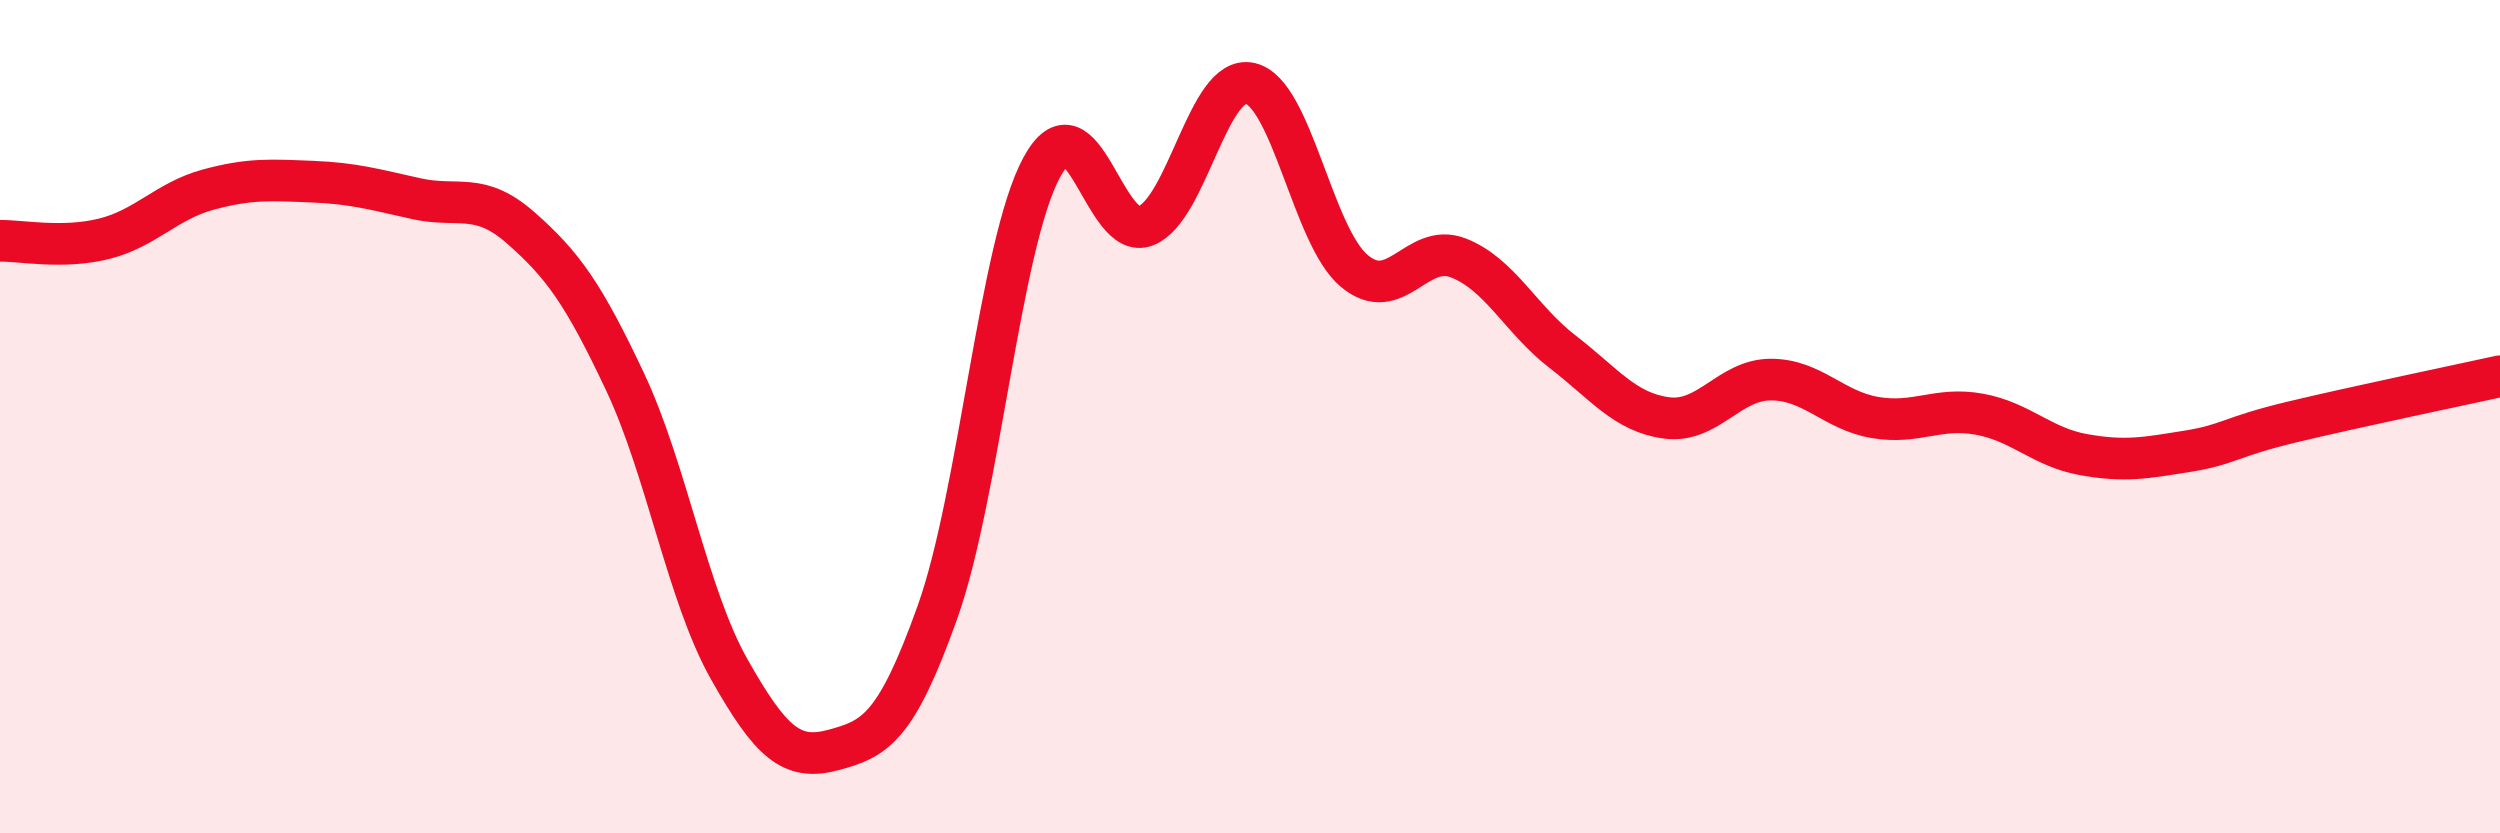
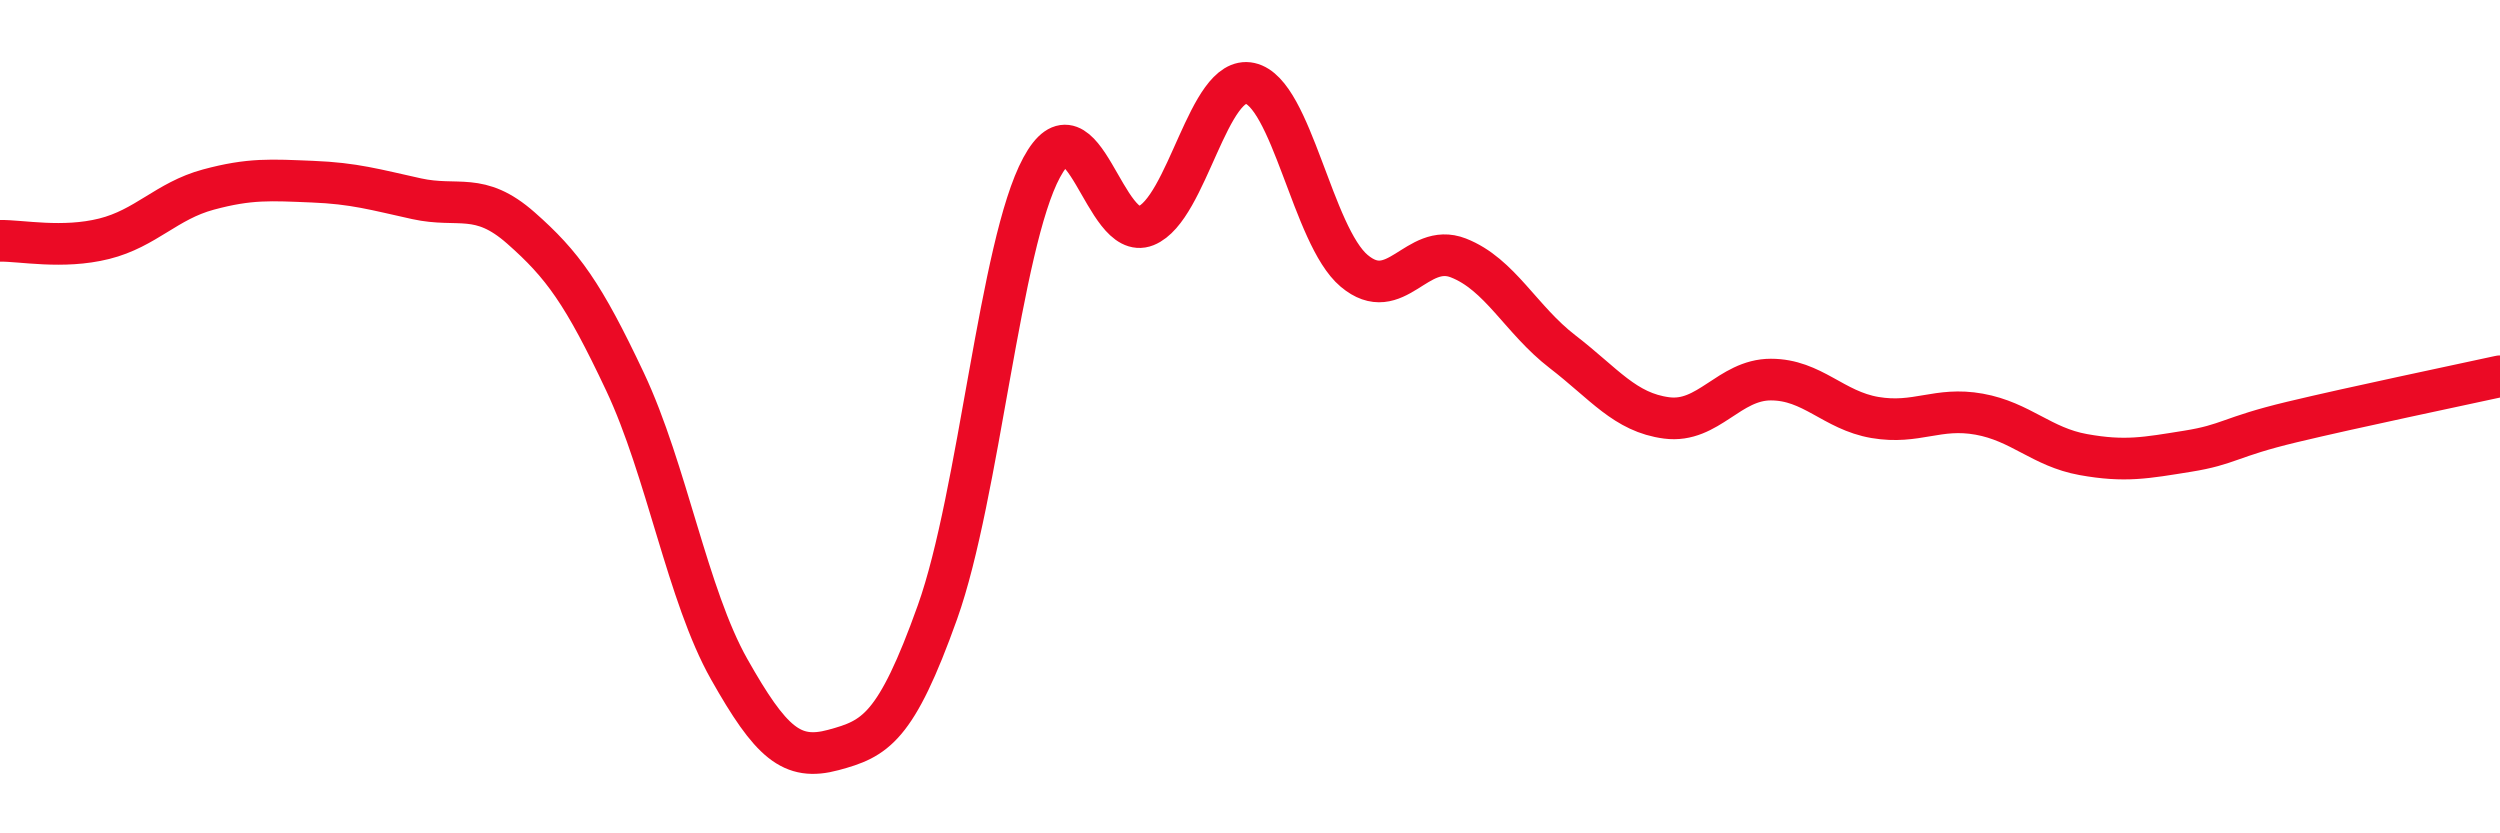
<svg xmlns="http://www.w3.org/2000/svg" width="60" height="20" viewBox="0 0 60 20">
-   <path d="M 0,5.78 C 0.5,5.77 1.5,5.98 2.5,5.73 C 3.5,5.48 4,4.82 5,4.55 C 6,4.28 6.5,4.32 7.5,4.36 C 8.5,4.4 9,4.55 10,4.77 C 11,4.99 11.5,4.59 12.5,5.47 C 13.5,6.35 14,7.04 15,9.16 C 16,11.28 16.5,14.29 17.5,16.06 C 18.5,17.83 19,18.27 20,18 C 21,17.73 21.5,17.49 22.5,14.69 C 23.5,11.89 24,5.87 25,4.02 C 26,2.17 26.5,5.82 27.5,5.42 C 28.5,5.02 29,1.78 30,2 C 31,2.22 31.5,5.66 32.5,6.5 C 33.5,7.34 34,5.8 35,6.19 C 36,6.58 36.5,7.67 37.5,8.44 C 38.5,9.21 39,9.9 40,10.03 C 41,10.16 41.5,9.11 42.5,9.11 C 43.5,9.11 44,9.85 45,10.02 C 46,10.19 46.5,9.76 47.5,9.94 C 48.5,10.12 49,10.73 50,10.91 C 51,11.09 51.5,10.99 52.5,10.83 C 53.5,10.67 53.5,10.49 55,10.13 C 56.5,9.77 59,9.25 60,9.03L60 20L0 20Z" fill="#EB0A25" opacity="0.1" stroke-linecap="round" stroke-linejoin="round" />
  <path d="M 0,5.78 C 0.5,5.77 1.5,5.98 2.5,5.73 C 3.5,5.48 4,4.82 5,4.55 C 6,4.28 6.5,4.32 7.5,4.36 C 8.5,4.4 9,4.55 10,4.77 C 11,4.99 11.5,4.59 12.5,5.47 C 13.5,6.35 14,7.04 15,9.16 C 16,11.28 16.5,14.29 17.5,16.06 C 18.5,17.83 19,18.27 20,18 C 21,17.73 21.5,17.49 22.5,14.69 C 23.5,11.89 24,5.87 25,4.02 C 26,2.17 26.5,5.82 27.5,5.42 C 28.5,5.02 29,1.78 30,2 C 31,2.22 31.5,5.66 32.5,6.5 C 33.5,7.34 34,5.8 35,6.19 C 36,6.58 36.5,7.67 37.5,8.44 C 38.5,9.21 39,9.9 40,10.03 C 41,10.16 41.5,9.11 42.5,9.11 C 43.5,9.11 44,9.85 45,10.02 C 46,10.19 46.5,9.76 47.5,9.94 C 48.5,10.12 49,10.73 50,10.91 C 51,11.09 51.5,10.99 52.5,10.83 C 53.5,10.67 53.5,10.49 55,10.13 C 56.5,9.77 59,9.25 60,9.03" stroke="#EB0A25" stroke-width="1" fill="none" stroke-linecap="round" stroke-linejoin="round" />
</svg>